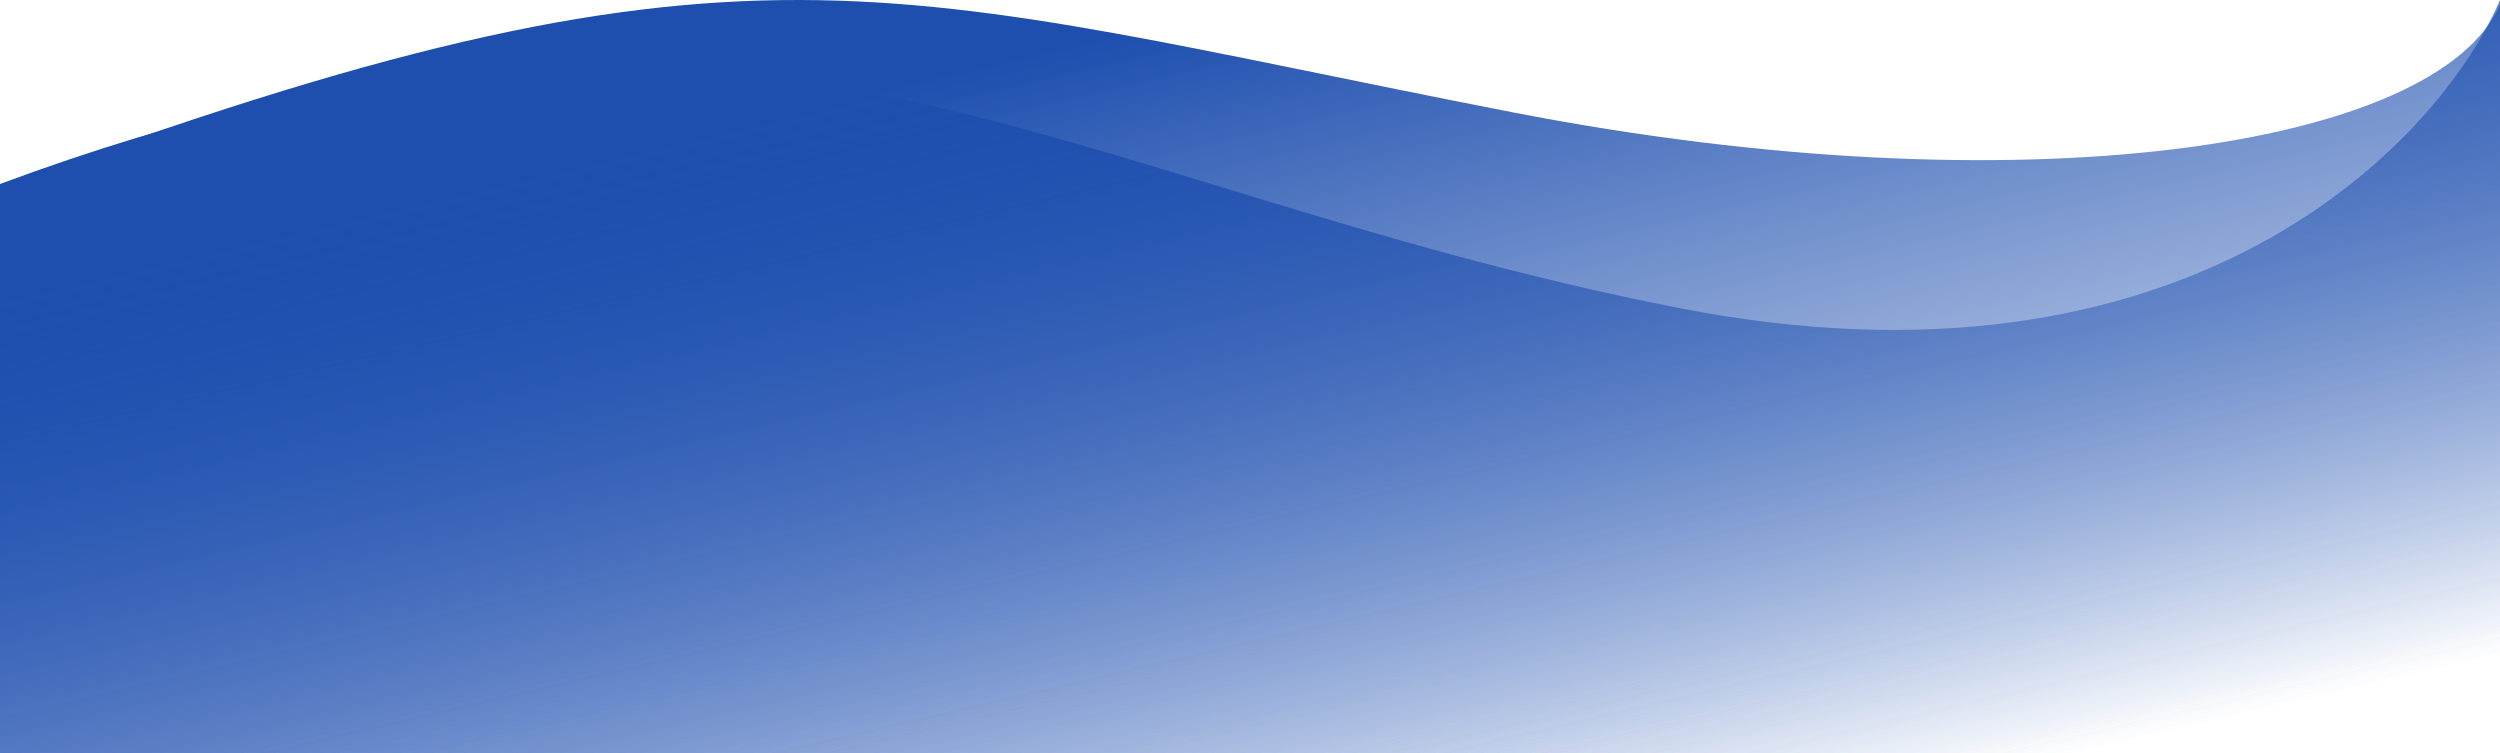
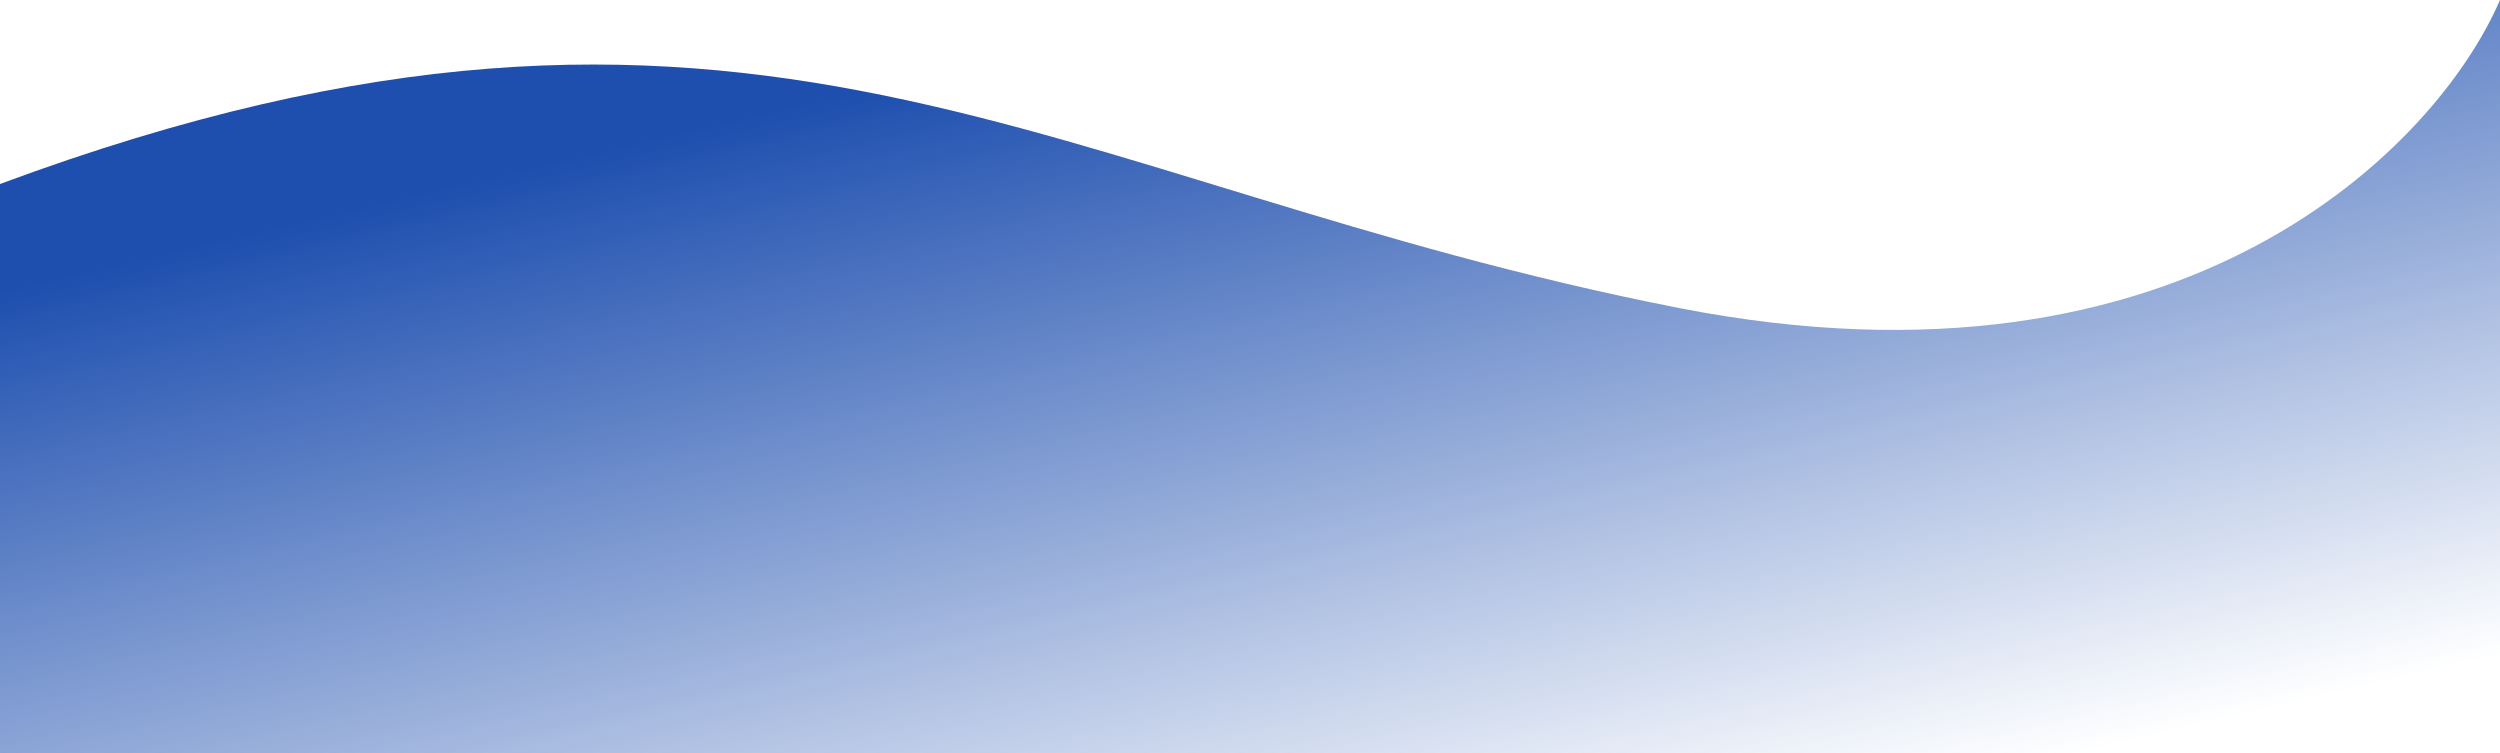
<svg xmlns="http://www.w3.org/2000/svg" width="1434" height="432" viewBox="0 0 1434 432" fill="none" preserveAspectRatio="none">
-   <path d="M0 432V107.501C429.886 -51.088 504.112 -6.245 868.103 64.51C1159.3 121.114 1398.44 84.73 1434 2.588V432H0Z" fill="url(#paint0_linear_339_133)" />
  <path d="M0 432V105.545C429.886 -54 599.33 105.545 963.322 176.727C1254.51 233.673 1398.44 82.636 1434 0V432H0Z" fill="url(#paint1_linear_339_133)" />
  <defs>
    <linearGradient id="paint0_linear_339_133" x1="717" y1="2.588" x2="835.812" y2="514.543" gradientUnits="userSpaceOnUse">
      <stop stop-color="#1E4FAF" />
      <stop offset="1" stop-color="#1E4FAF" stop-opacity="0" />
    </linearGradient>
    <linearGradient id="paint1_linear_339_133" x1="717" y1="0" x2="837.175" y2="514.723" gradientUnits="userSpaceOnUse">
      <stop stop-color="#1E4FAF" />
      <stop offset="1" stop-color="#1E4FAF" stop-opacity="0" />
    </linearGradient>
  </defs>
</svg>